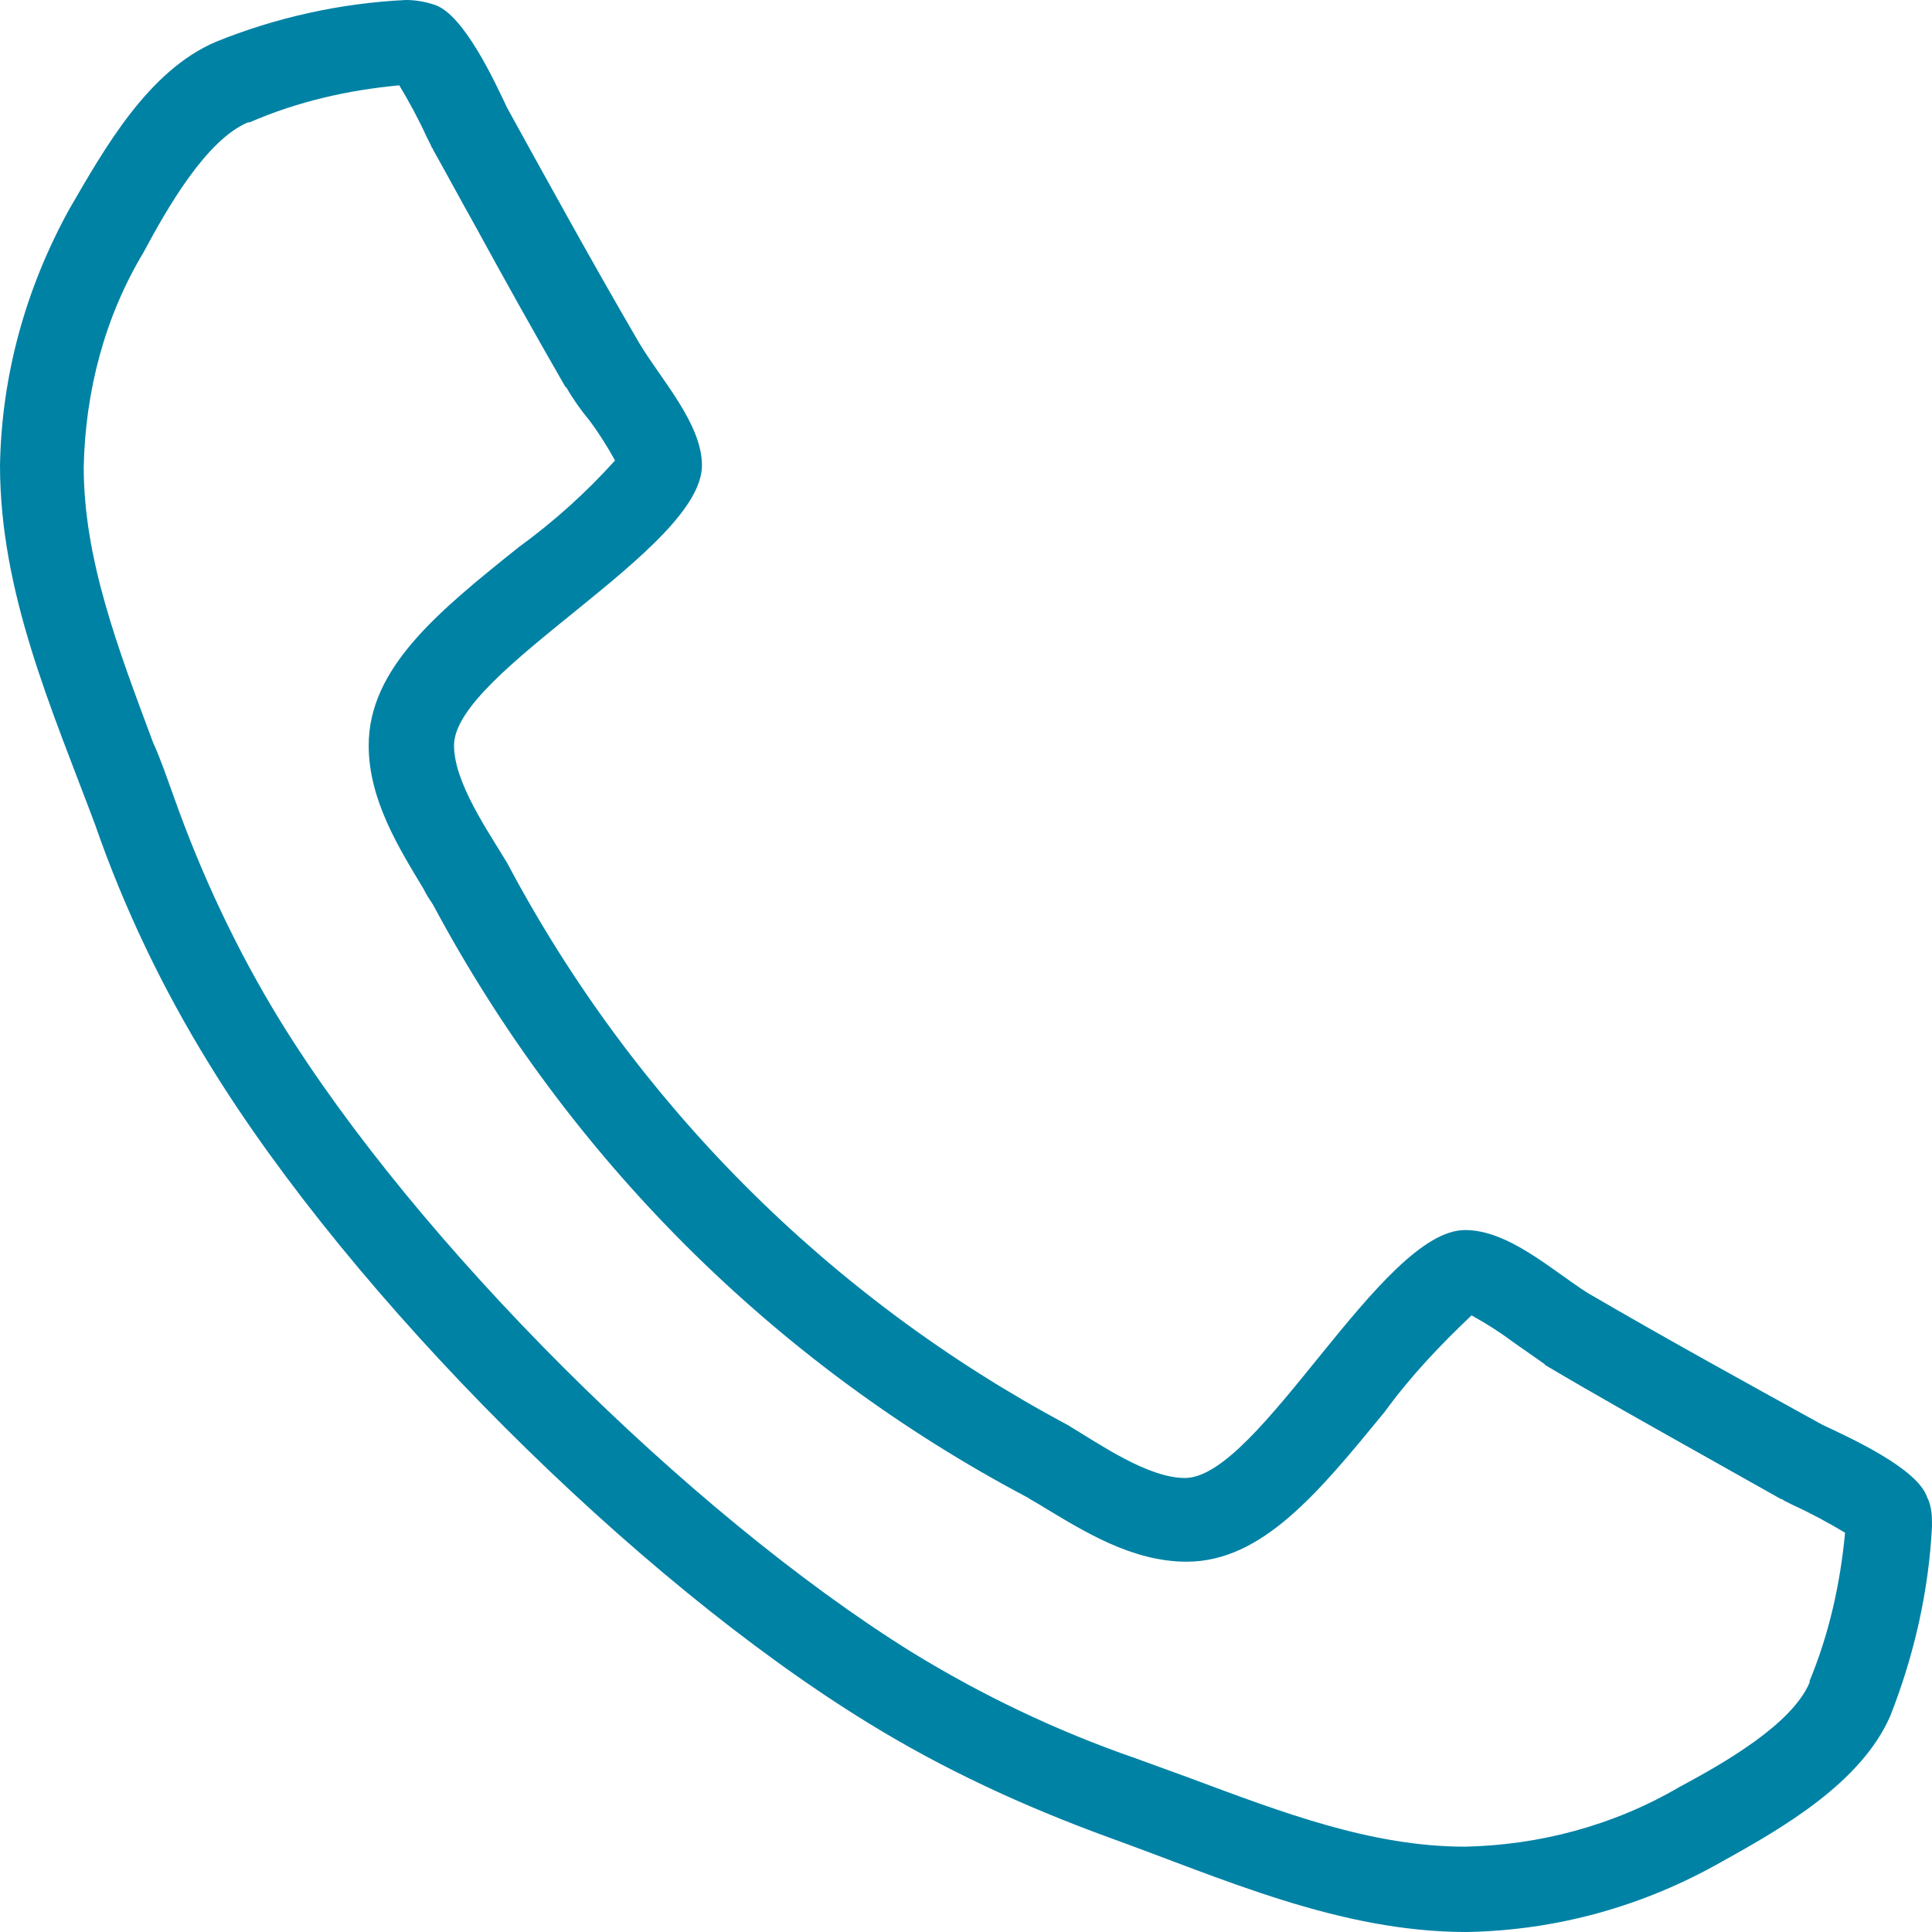
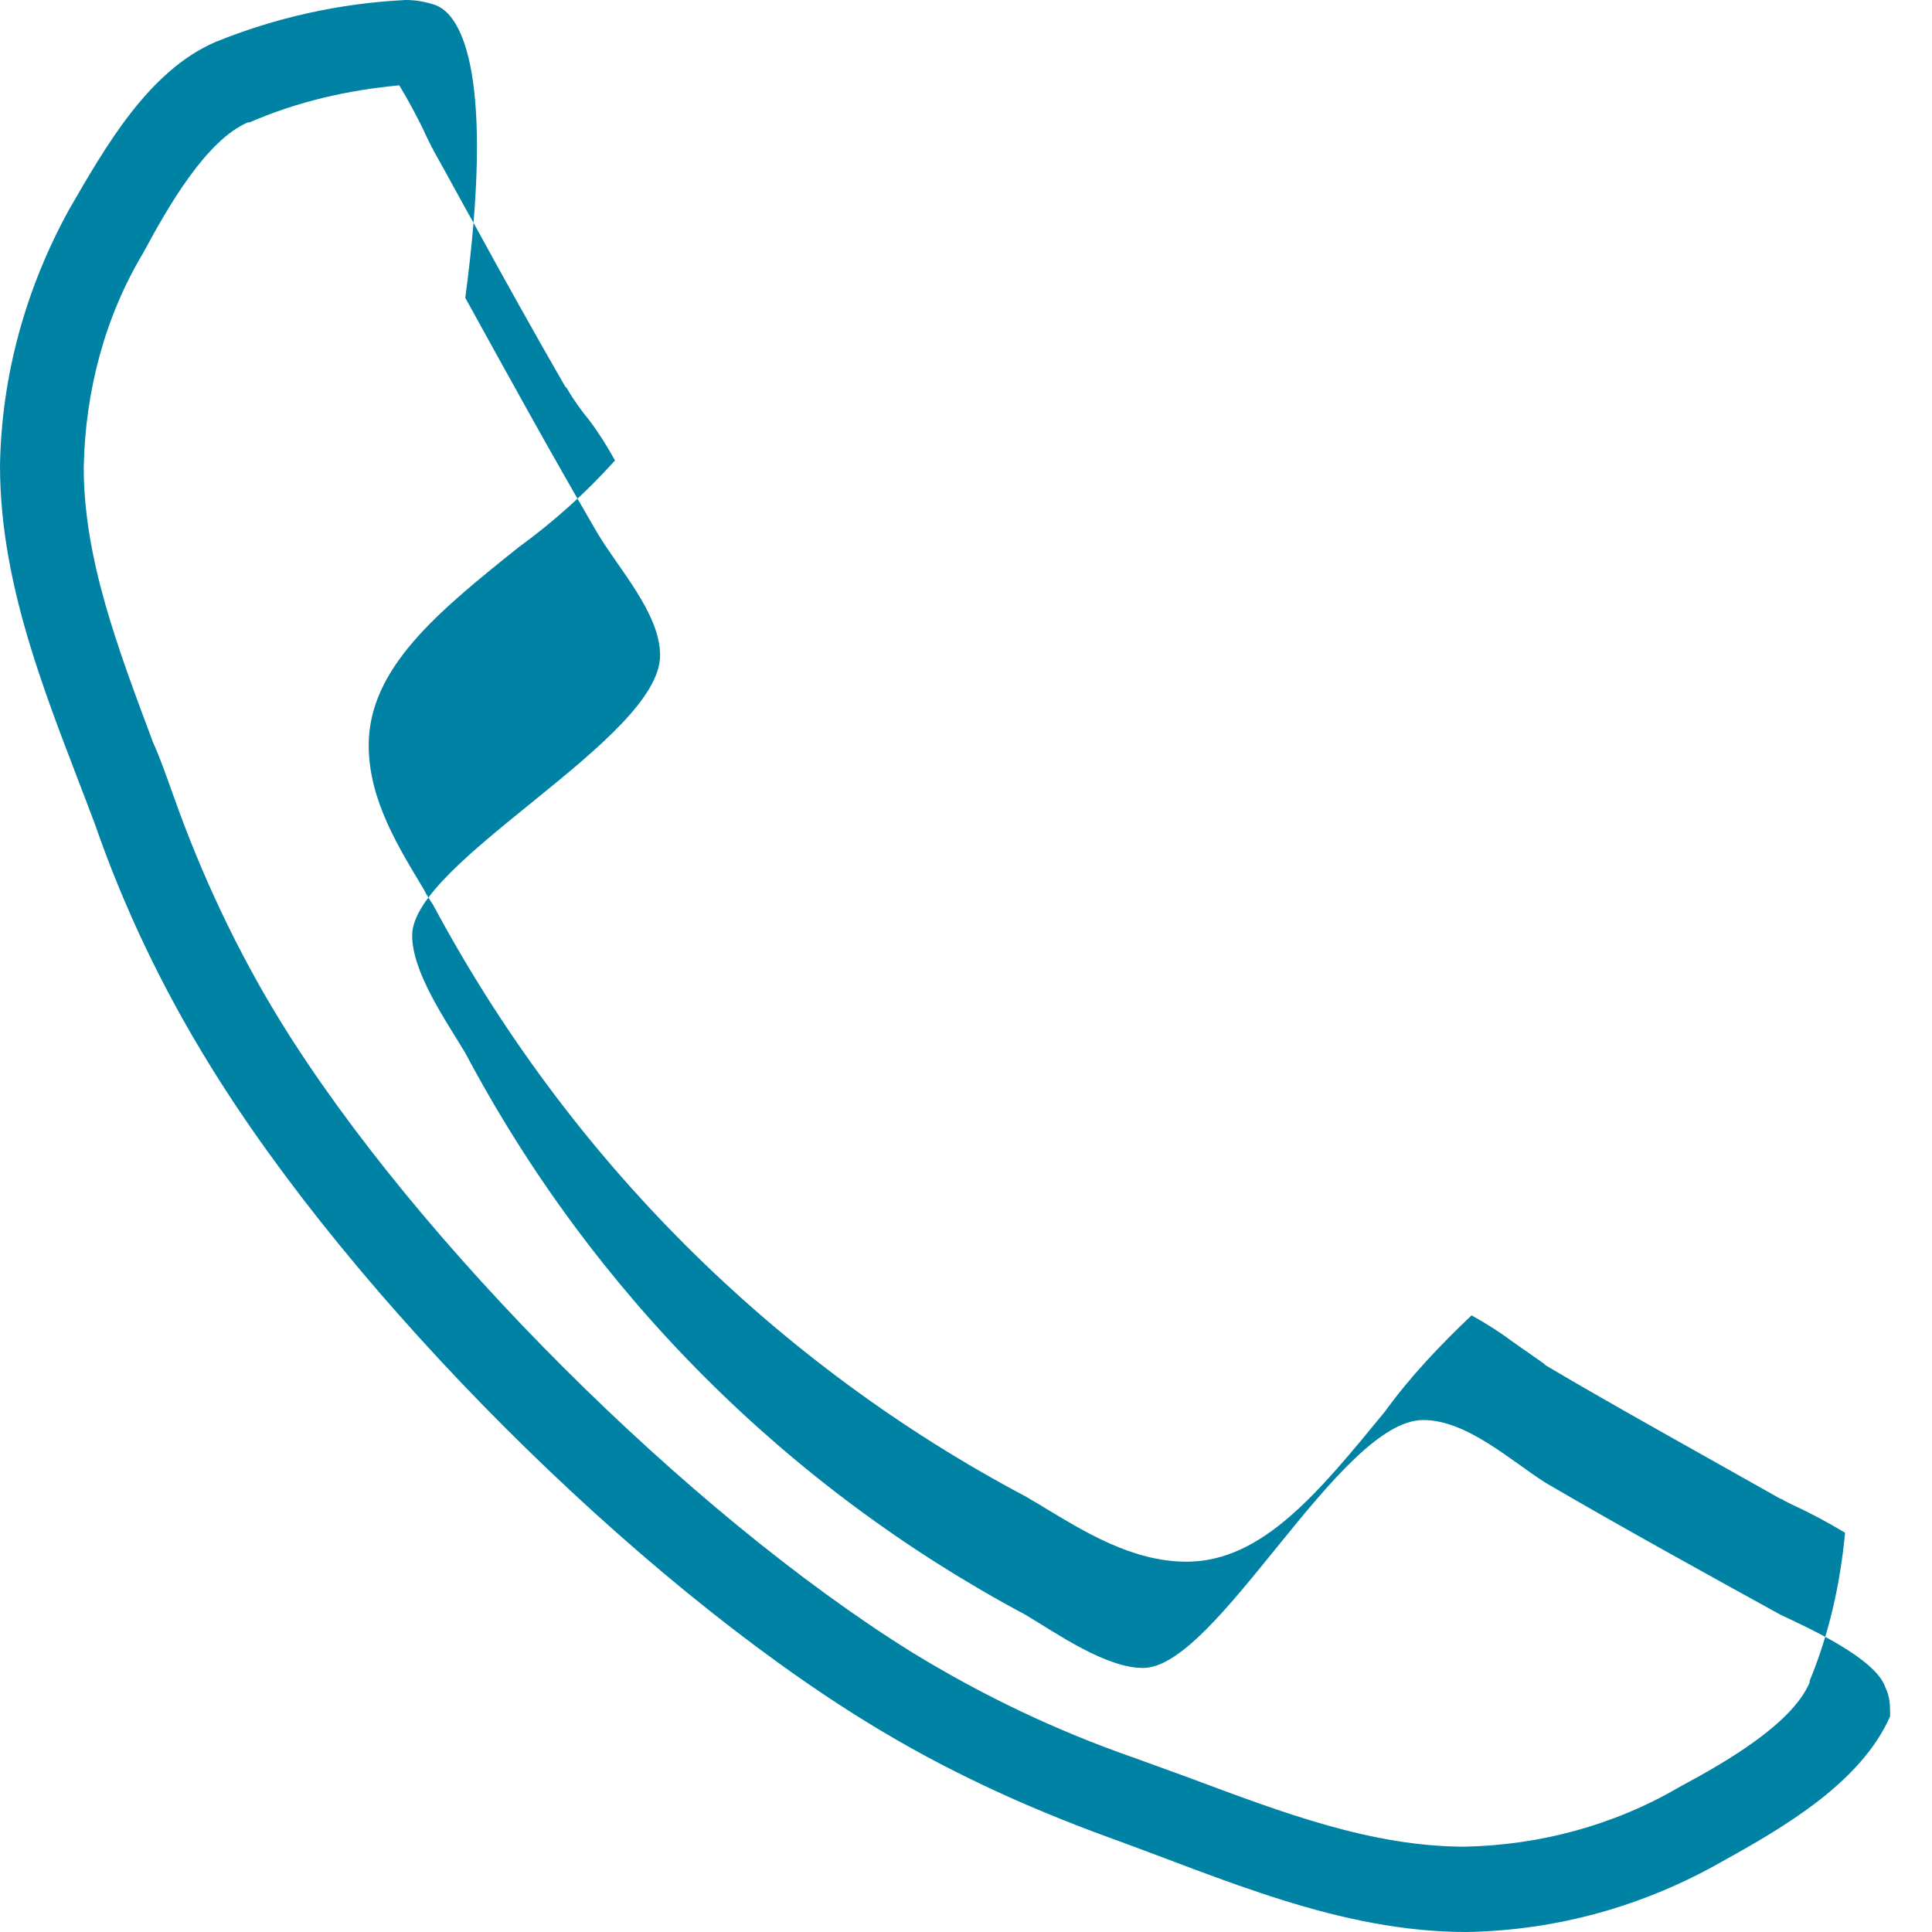
<svg xmlns="http://www.w3.org/2000/svg" version="1.1" id="Layer_1" x="0px" y="0px" viewBox="0 0 120 120" style="enable-background:new 0 0 120 120;" xml:space="preserve">
  <style type="text/css"> .st0{fill:#0082A5;} </style>
-   <path id="sendo-icon-call" class="st0" d="M24.8,5.3c0.6,1,1.2,2.1,1.7,3.2l0.3,0.6c0,0.1,0.1,0.1,0.1,0.2c0.9,1.6,1.7,3.1,2.6,4.7 c1.8,3.3,3.7,6.7,5.6,10l0.1,0.1c0.4,0.7,0.9,1.4,1.4,2c0.6,0.8,1.1,1.6,1.6,2.5c-1.8,2-3.8,3.8-6,5.4c-5,4-9.3,7.5-9.3,12.3 c0,3.4,1.9,6.4,3.4,8.9c0.2,0.4,0.4,0.7,0.6,1C35.3,71.9,48.1,84.7,63.8,93c0.3,0.2,0.7,0.4,1,0.6c2.5,1.5,5.5,3.4,8.9,3.4 c4.7,0,8.2-4.3,12.3-9.3c1.6-2.2,3.4-4.1,5.4-6c0.9,0.5,1.7,1,2.5,1.6c0.7,0.5,1.3,0.9,2,1.4l0.1,0.1c3.2,1.9,6.6,3.8,9.8,5.6 c1.6,0.9,3.2,1.8,4.8,2.7c0.1,0,0.2,0.1,0.2,0.1l0.6,0.3c1.1,0.5,2.2,1.1,3.2,1.7c-0.3,3.2-1,6.3-2.2,9.2c0,0,0,0.1,0,0.1 c-1.1,2.6-5.3,5-8.1,6.5c-4.1,2.4-8.7,3.6-13.3,3.7c-5.8,0-11.3-2.1-17.2-4.3c-1.1-0.4-2.2-0.8-3.3-1.2c-4.9-1.7-9.5-3.9-13.9-6.6 C42.8,94,25.9,77.2,17.4,63.4c-2.7-4.4-4.9-9.1-6.6-13.9c-0.4-1.1-0.8-2.3-1.3-3.4c-2.2-5.9-4.3-11.4-4.3-17.1 c0.1-4.7,1.3-9.3,3.7-13.3c1.5-2.8,3.9-7,6.5-8.1l0.1,0C18.5,6.3,21.6,5.6,24.8,5.3 M91.8,81.5L91.8,81.5 M25.2,0 c-4.1,0.2-8.1,1.1-11.8,2.6C9.2,4.4,6.5,9.2,4.3,13C1.6,17.9,0.1,23.3,0,28.9C0,36.8,3.2,44,5.9,51.2c1.8,5.2,4.2,10.2,7.1,14.9 c8.9,14.5,26.4,32,40.9,40.9c4.7,2.9,9.7,5.2,14.9,7.1c7.2,2.6,14.4,5.9,22.3,5.9c5.6-0.1,11-1.6,15.9-4.4c3.8-2.1,8.6-4.9,10.4-9 c1.5-3.8,2.4-7.8,2.6-11.8c0-0.6,0-1.2-0.3-1.8c-0.6-1.8-4.8-3.7-6.5-4.5c-4.9-2.7-9.8-5.4-14.6-8.2c-2.2-1.4-4.9-3.9-7.6-3.9 c-5.2,0-12.8,15.4-17.4,15.4c-2.3,0-5.3-2.1-7.3-3.3c-14.8-7.9-26.9-20-34.8-34.9c-1.2-2-3.3-5-3.3-7.3c0-4.6,15.4-12.2,15.4-17.4 c0-2.6-2.6-5.4-3.9-7.6c-2.8-4.8-5.5-9.7-8.2-14.6C30.7,5,28.8,0.9,27,0.3C26.4,0.1,25.8,0,25.2,0z" />
+   <path id="sendo-icon-call" class="st0" d="M24.8,5.3c0.6,1,1.2,2.1,1.7,3.2l0.3,0.6c0,0.1,0.1,0.1,0.1,0.2c0.9,1.6,1.7,3.1,2.6,4.7 c1.8,3.3,3.7,6.7,5.6,10l0.1,0.1c0.4,0.7,0.9,1.4,1.4,2c0.6,0.8,1.1,1.6,1.6,2.5c-1.8,2-3.8,3.8-6,5.4c-5,4-9.3,7.5-9.3,12.3 c0,3.4,1.9,6.4,3.4,8.9c0.2,0.4,0.4,0.7,0.6,1C35.3,71.9,48.1,84.7,63.8,93c0.3,0.2,0.7,0.4,1,0.6c2.5,1.5,5.5,3.4,8.9,3.4 c4.7,0,8.2-4.3,12.3-9.3c1.6-2.2,3.4-4.1,5.4-6c0.9,0.5,1.7,1,2.5,1.6c0.7,0.5,1.3,0.9,2,1.4l0.1,0.1c3.2,1.9,6.6,3.8,9.8,5.6 c1.6,0.9,3.2,1.8,4.8,2.7c0.1,0,0.2,0.1,0.2,0.1l0.6,0.3c1.1,0.5,2.2,1.1,3.2,1.7c-0.3,3.2-1,6.3-2.2,9.2c0,0,0,0.1,0,0.1 c-1.1,2.6-5.3,5-8.1,6.5c-4.1,2.4-8.7,3.6-13.3,3.7c-5.8,0-11.3-2.1-17.2-4.3c-1.1-0.4-2.2-0.8-3.3-1.2c-4.9-1.7-9.5-3.9-13.9-6.6 C42.8,94,25.9,77.2,17.4,63.4c-2.7-4.4-4.9-9.1-6.6-13.9c-0.4-1.1-0.8-2.3-1.3-3.4c-2.2-5.9-4.3-11.4-4.3-17.1 c0.1-4.7,1.3-9.3,3.7-13.3c1.5-2.8,3.9-7,6.5-8.1l0.1,0C18.5,6.3,21.6,5.6,24.8,5.3 M91.8,81.5L91.8,81.5 M25.2,0 c-4.1,0.2-8.1,1.1-11.8,2.6C9.2,4.4,6.5,9.2,4.3,13C1.6,17.9,0.1,23.3,0,28.9C0,36.8,3.2,44,5.9,51.2c1.8,5.2,4.2,10.2,7.1,14.9 c8.9,14.5,26.4,32,40.9,40.9c4.7,2.9,9.7,5.2,14.9,7.1c7.2,2.6,14.4,5.9,22.3,5.9c5.6-0.1,11-1.6,15.9-4.4c3.8-2.1,8.6-4.9,10.4-9 c0-0.6,0-1.2-0.3-1.8c-0.6-1.8-4.8-3.7-6.5-4.5c-4.9-2.7-9.8-5.4-14.6-8.2c-2.2-1.4-4.9-3.9-7.6-3.9 c-5.2,0-12.8,15.4-17.4,15.4c-2.3,0-5.3-2.1-7.3-3.3c-14.8-7.9-26.9-20-34.8-34.9c-1.2-2-3.3-5-3.3-7.3c0-4.6,15.4-12.2,15.4-17.4 c0-2.6-2.6-5.4-3.9-7.6c-2.8-4.8-5.5-9.7-8.2-14.6C30.7,5,28.8,0.9,27,0.3C26.4,0.1,25.8,0,25.2,0z" />
</svg>